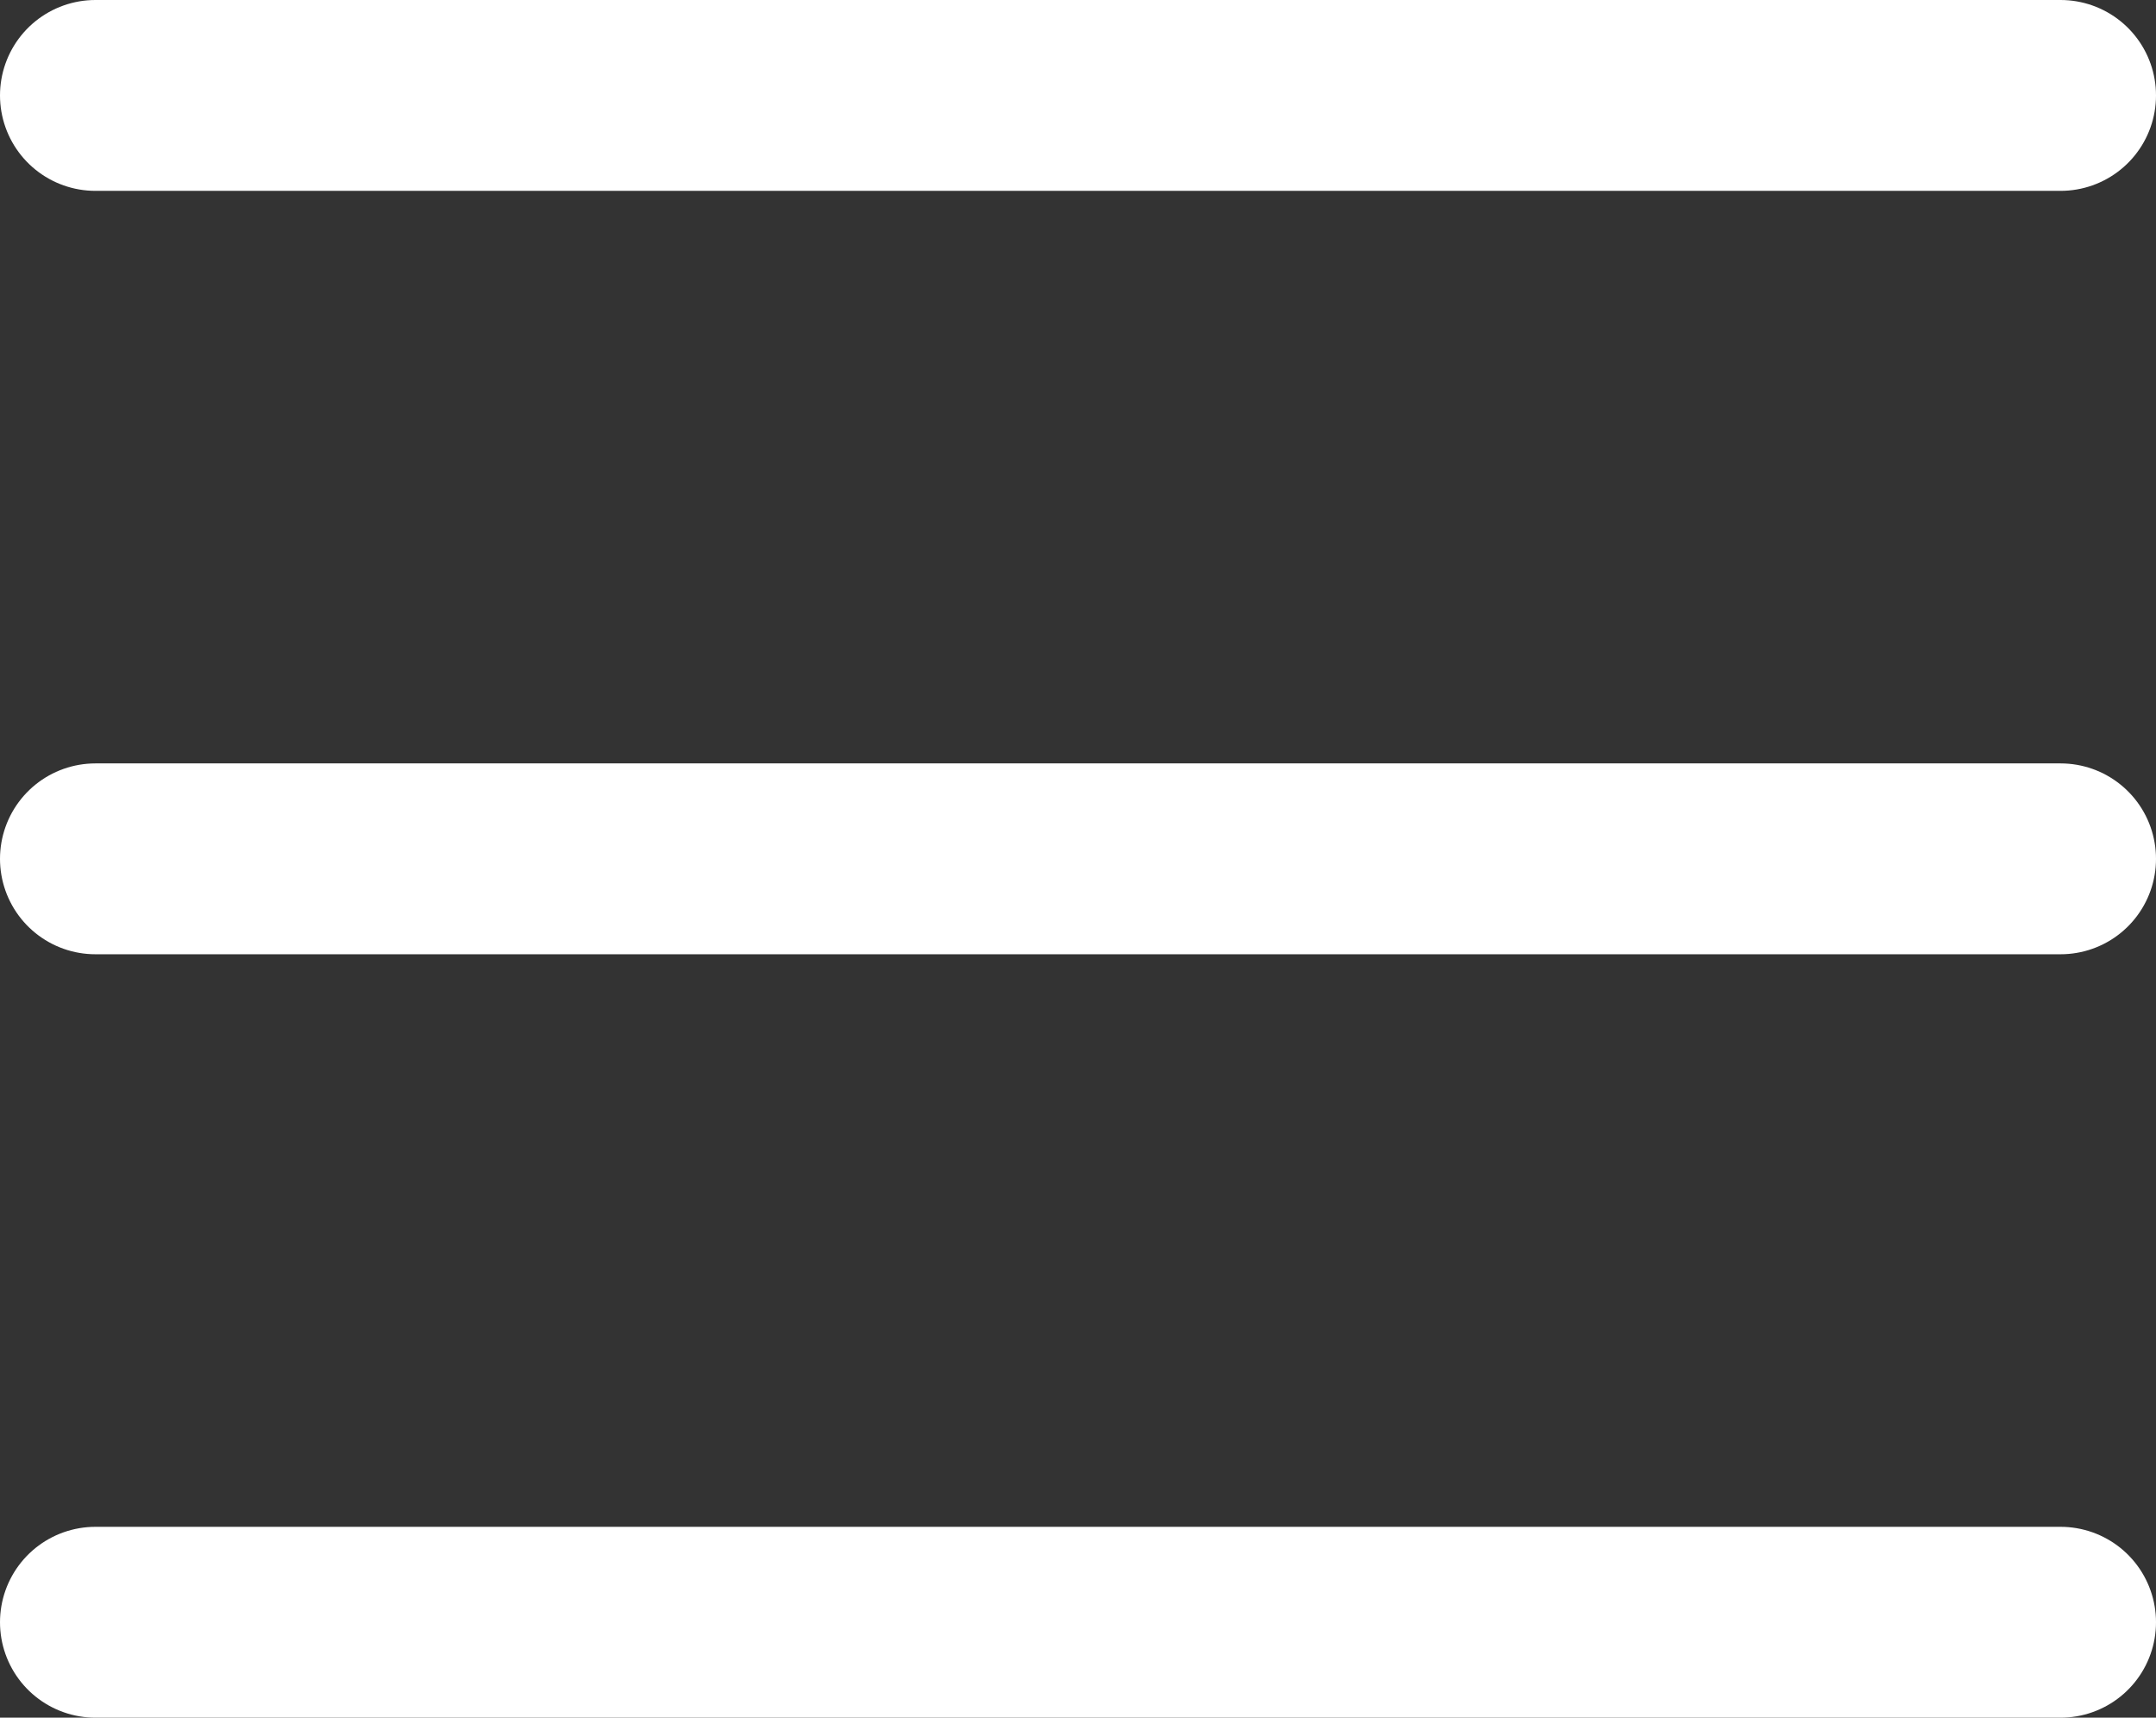
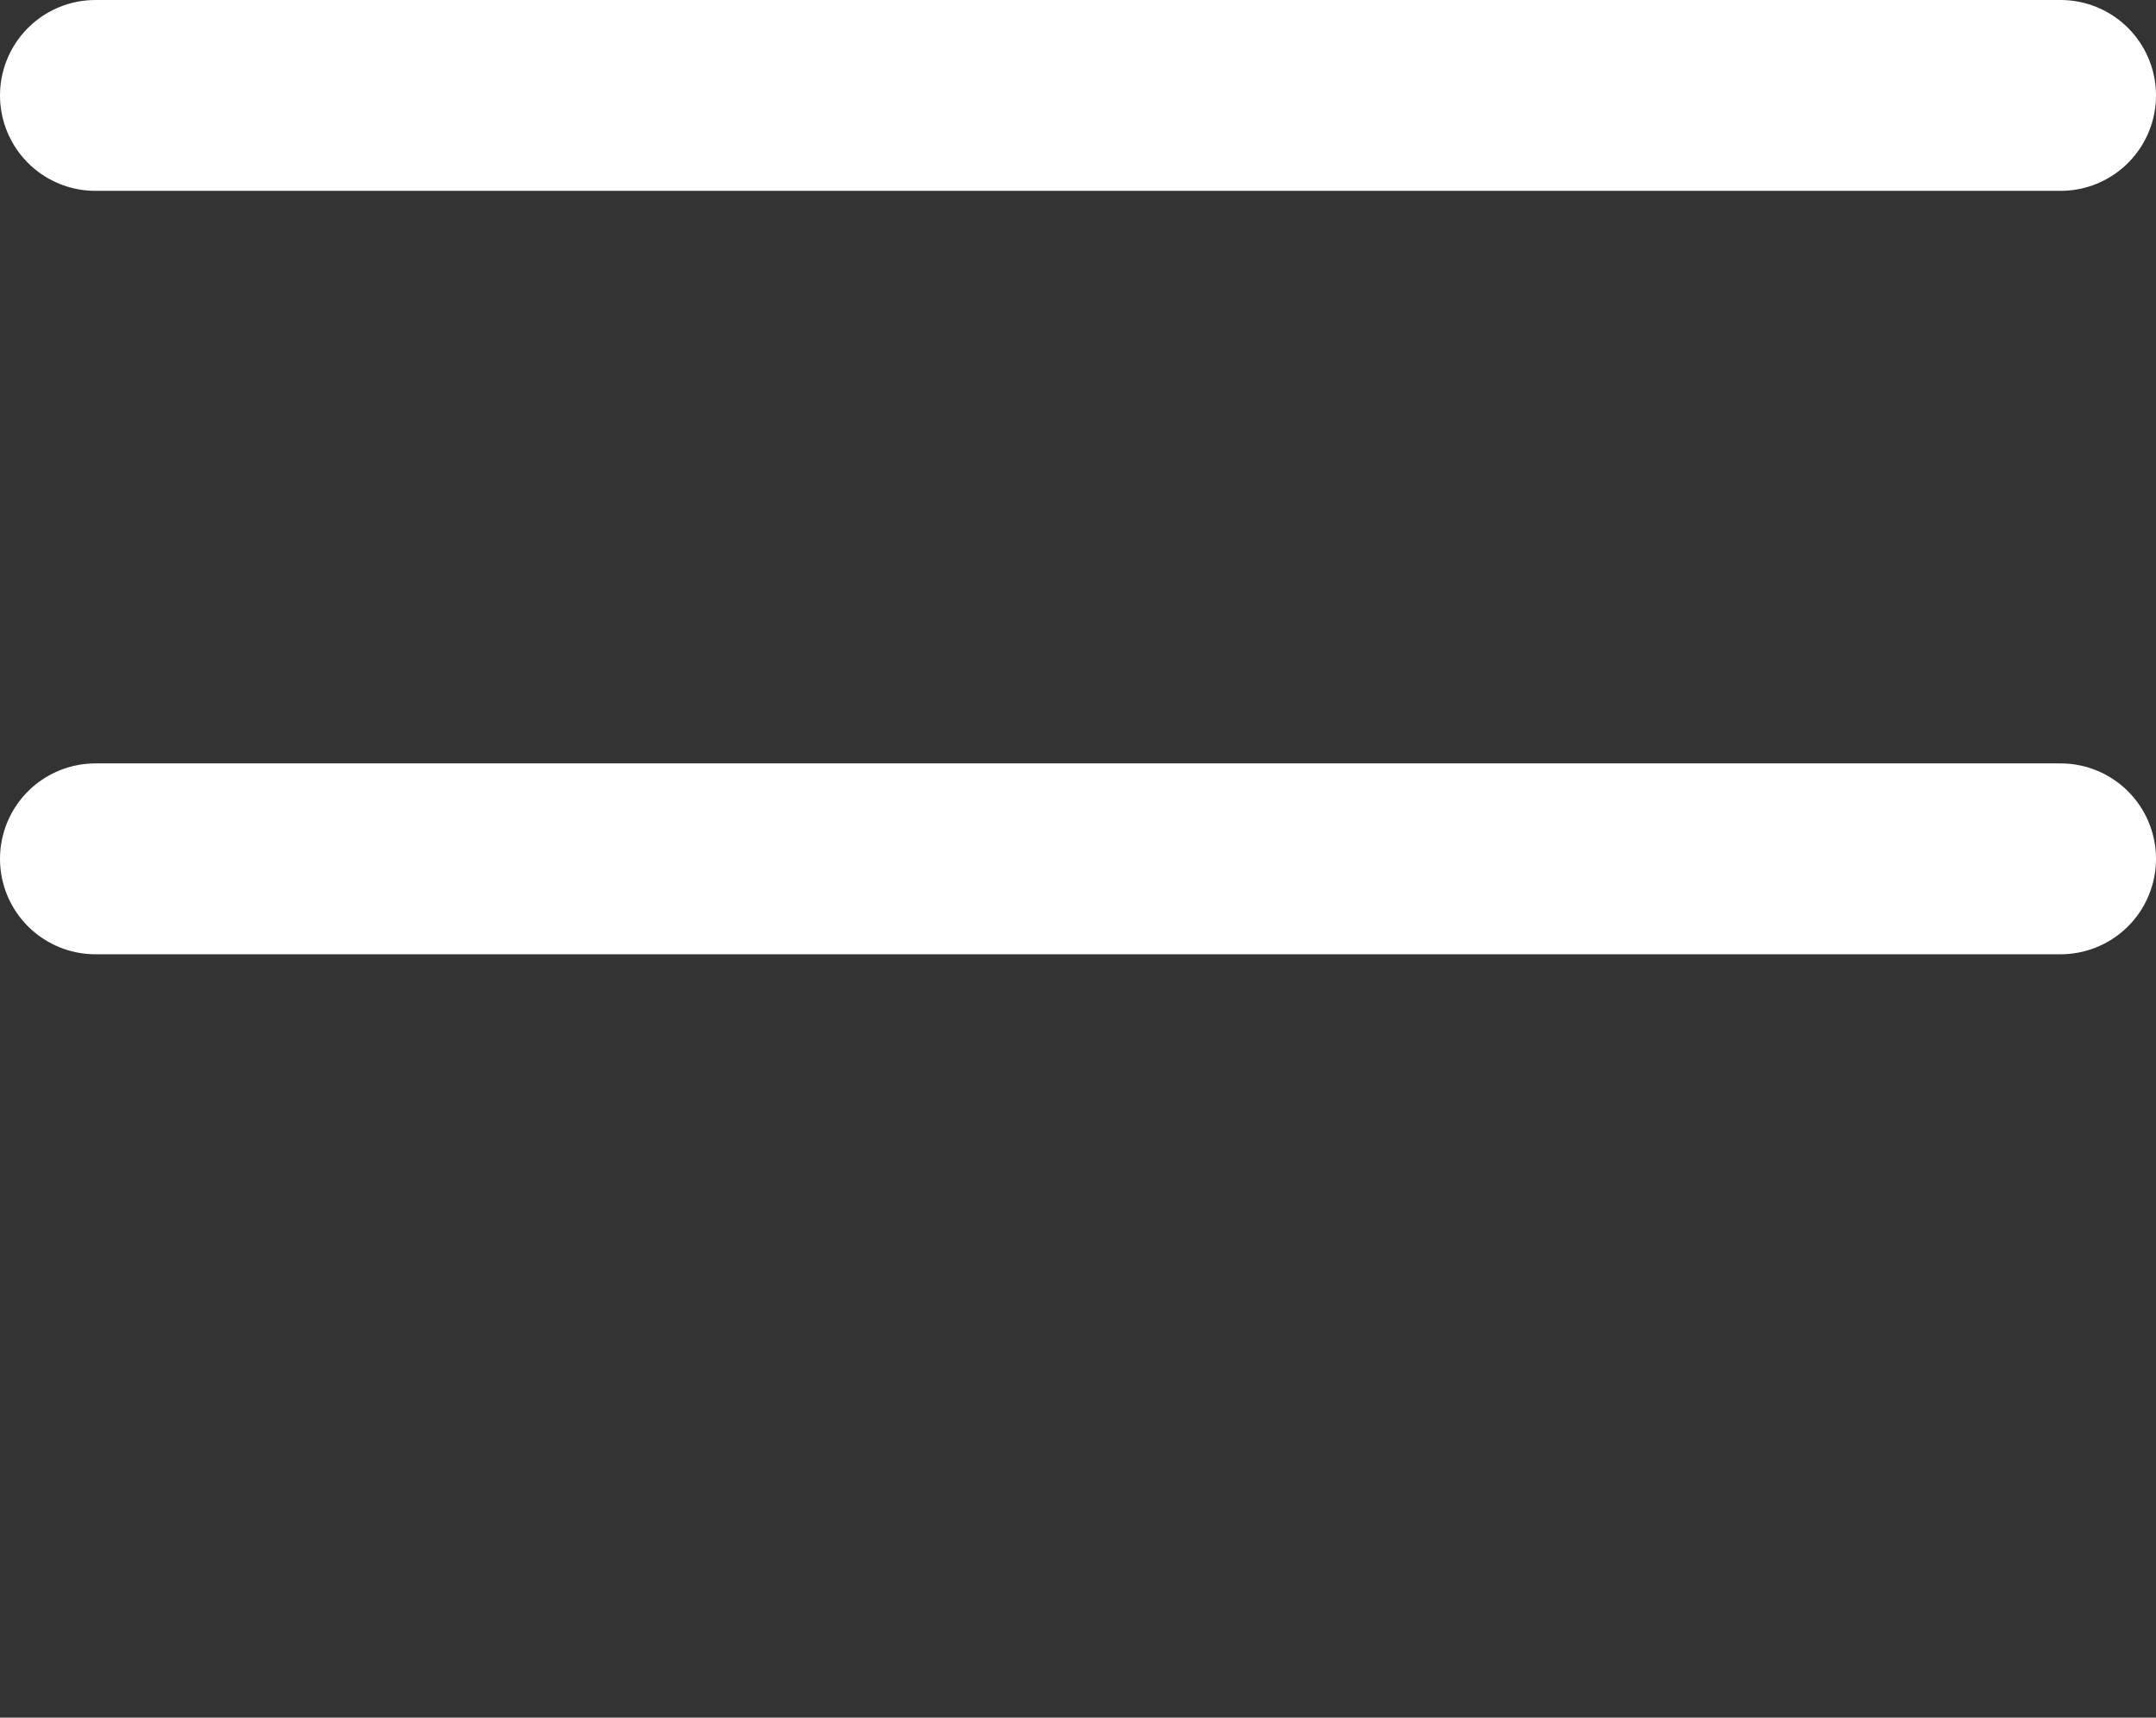
<svg xmlns="http://www.w3.org/2000/svg" width="16.946" height="13.5" viewBox="0 0 16.946 13.5">
  <rect x="0" y="0" width="16.946" height="13.5" fill="#333333" stroke="none" />
  <g id="Group_6370" data-name="Group 6370" transform="translate(-338.334 -33.75)">
    <g id="Group_6369" data-name="Group 6369">
      <line id="Line_297" data-name="Line 297" x2="15.446" transform="translate(339.084 34.5)" fill="none" stroke="#fff" stroke-linecap="round" stroke-width="1.5" />
      <line id="Line_298" data-name="Line 298" x2="15.446" transform="translate(339.084 40.5)" fill="none" stroke="#fff" stroke-linecap="round" stroke-width="1.5" />
-       <line id="Line_299" data-name="Line 299" x2="15.446" transform="translate(339.084 46.5)" fill="none" stroke="#fff" stroke-linecap="round" stroke-width="1.5" />
    </g>
  </g>
</svg>